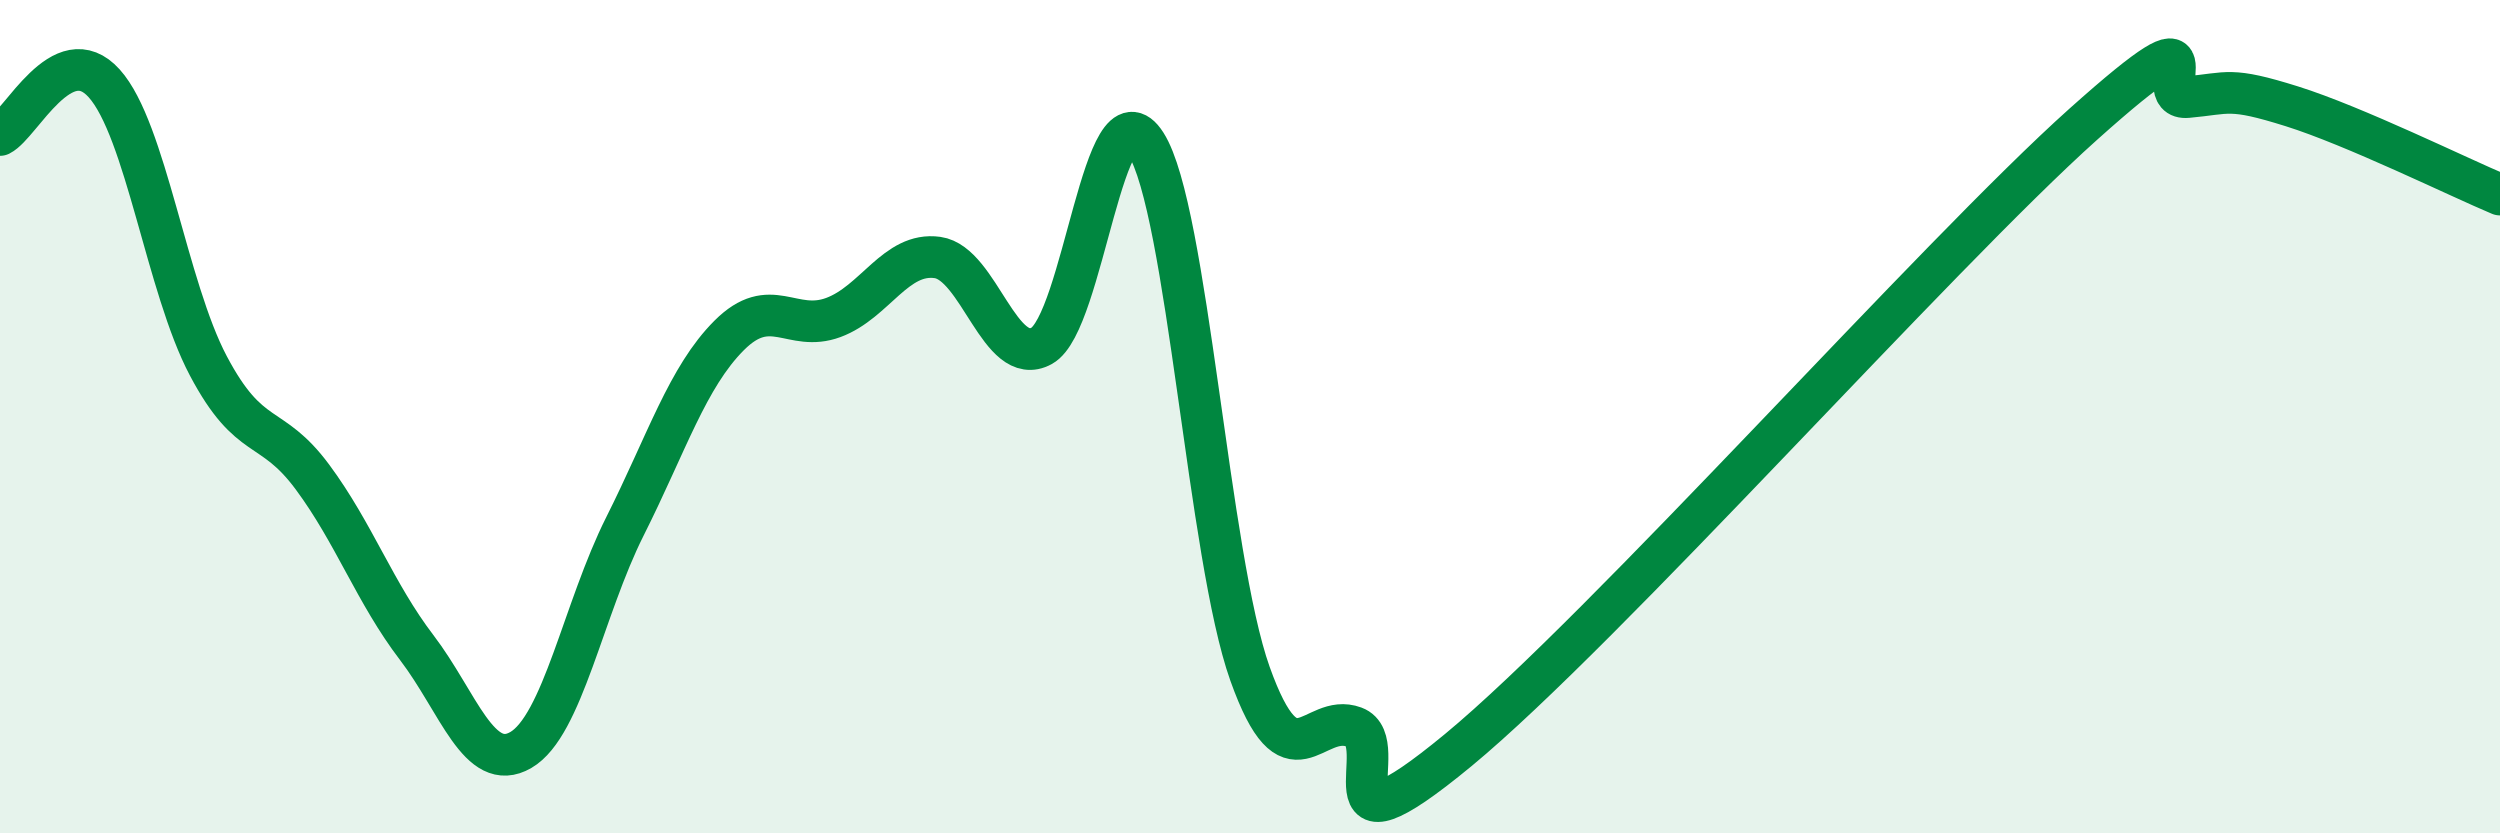
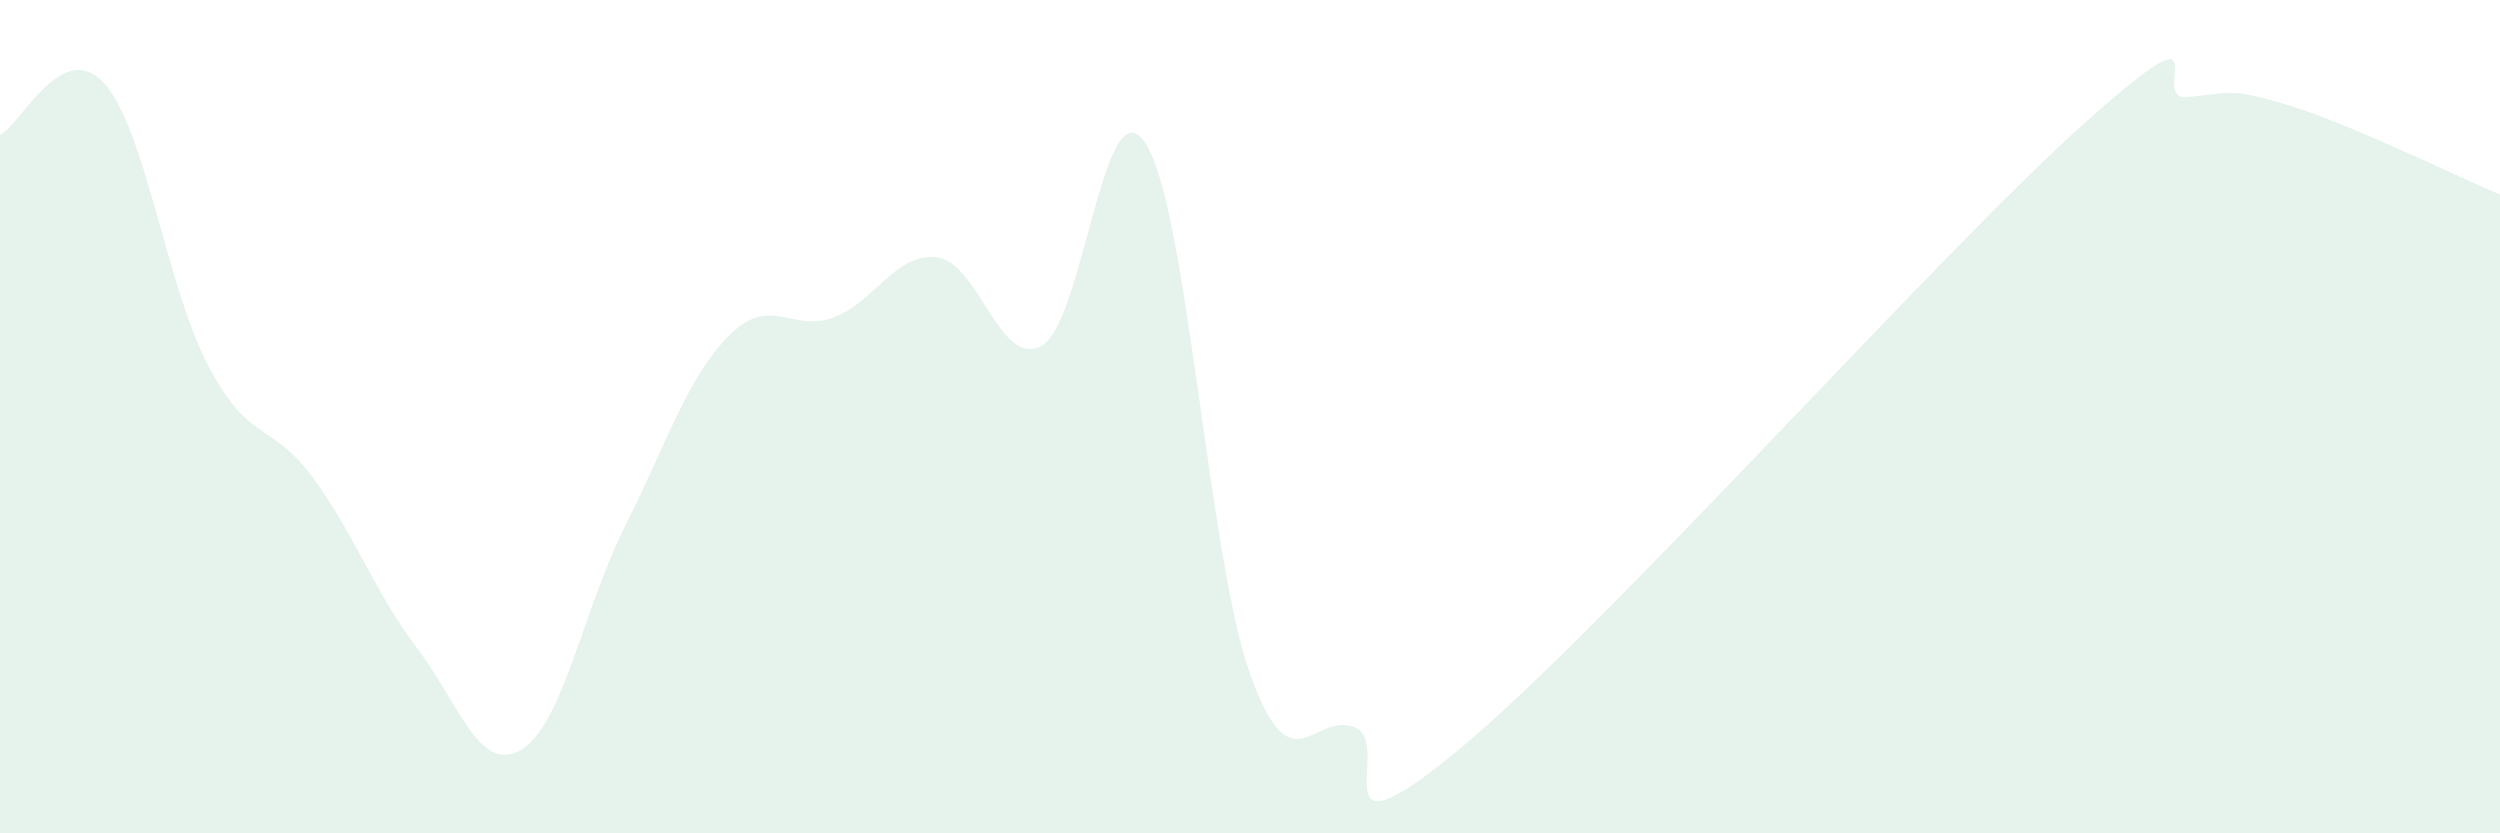
<svg xmlns="http://www.w3.org/2000/svg" width="60" height="20" viewBox="0 0 60 20">
  <path d="M 0,3.24 C 0.5,2.99 1.5,0.89 2.5,2 C 3.5,3.11 4,6.89 5,8.78 C 6,10.67 6.5,10.1 7.5,11.45 C 8.5,12.8 9,14.23 10,15.54 C 11,16.85 11.5,18.58 12.5,18 C 13.5,17.42 14,14.62 15,12.63 C 16,10.64 16.5,9.05 17.5,8.05 C 18.5,7.05 19,7.99 20,7.62 C 21,7.25 21.5,6.04 22.5,6.18 C 23.5,6.32 24,8.85 25,8.3 C 26,7.75 26.5,1.88 27.5,3.45 C 28.5,5.02 29,13.37 30,16.17 C 31,18.97 31.5,17.08 32.5,17.45 C 33.5,17.82 31.5,20.89 35,18 C 38.5,15.11 46.5,6.11 50,2.98 C 53.5,-0.15 51.5,2.42 52.5,2.33 C 53.5,2.24 53.5,2.08 55,2.55 C 56.5,3.02 59,4.25 60,4.67L60 20L0 20Z" fill="#008740" opacity="0.1" stroke-linecap="round" stroke-linejoin="round" />
-   <path d="M 0,3.24 C 0.5,2.99 1.5,0.89 2.5,2 C 3.5,3.11 4,6.89 5,8.78 C 6,10.67 6.5,10.1 7.5,11.45 C 8.5,12.8 9,14.23 10,15.54 C 11,16.85 11.5,18.58 12.5,18 C 13.5,17.42 14,14.62 15,12.63 C 16,10.64 16.5,9.05 17.5,8.05 C 18.5,7.05 19,7.99 20,7.62 C 21,7.25 21.5,6.04 22.5,6.18 C 23.5,6.32 24,8.85 25,8.3 C 26,7.75 26.5,1.88 27.5,3.45 C 28.5,5.02 29,13.37 30,16.17 C 31,18.97 31.5,17.08 32.5,17.45 C 33.5,17.82 31.5,20.89 35,18 C 38.5,15.11 46.5,6.11 50,2.98 C 53.5,-0.15 51.5,2.42 52.5,2.33 C 53.5,2.24 53.5,2.08 55,2.55 C 56.5,3.02 59,4.25 60,4.67" stroke="#008740" stroke-width="1" fill="none" stroke-linecap="round" stroke-linejoin="round" />
</svg>